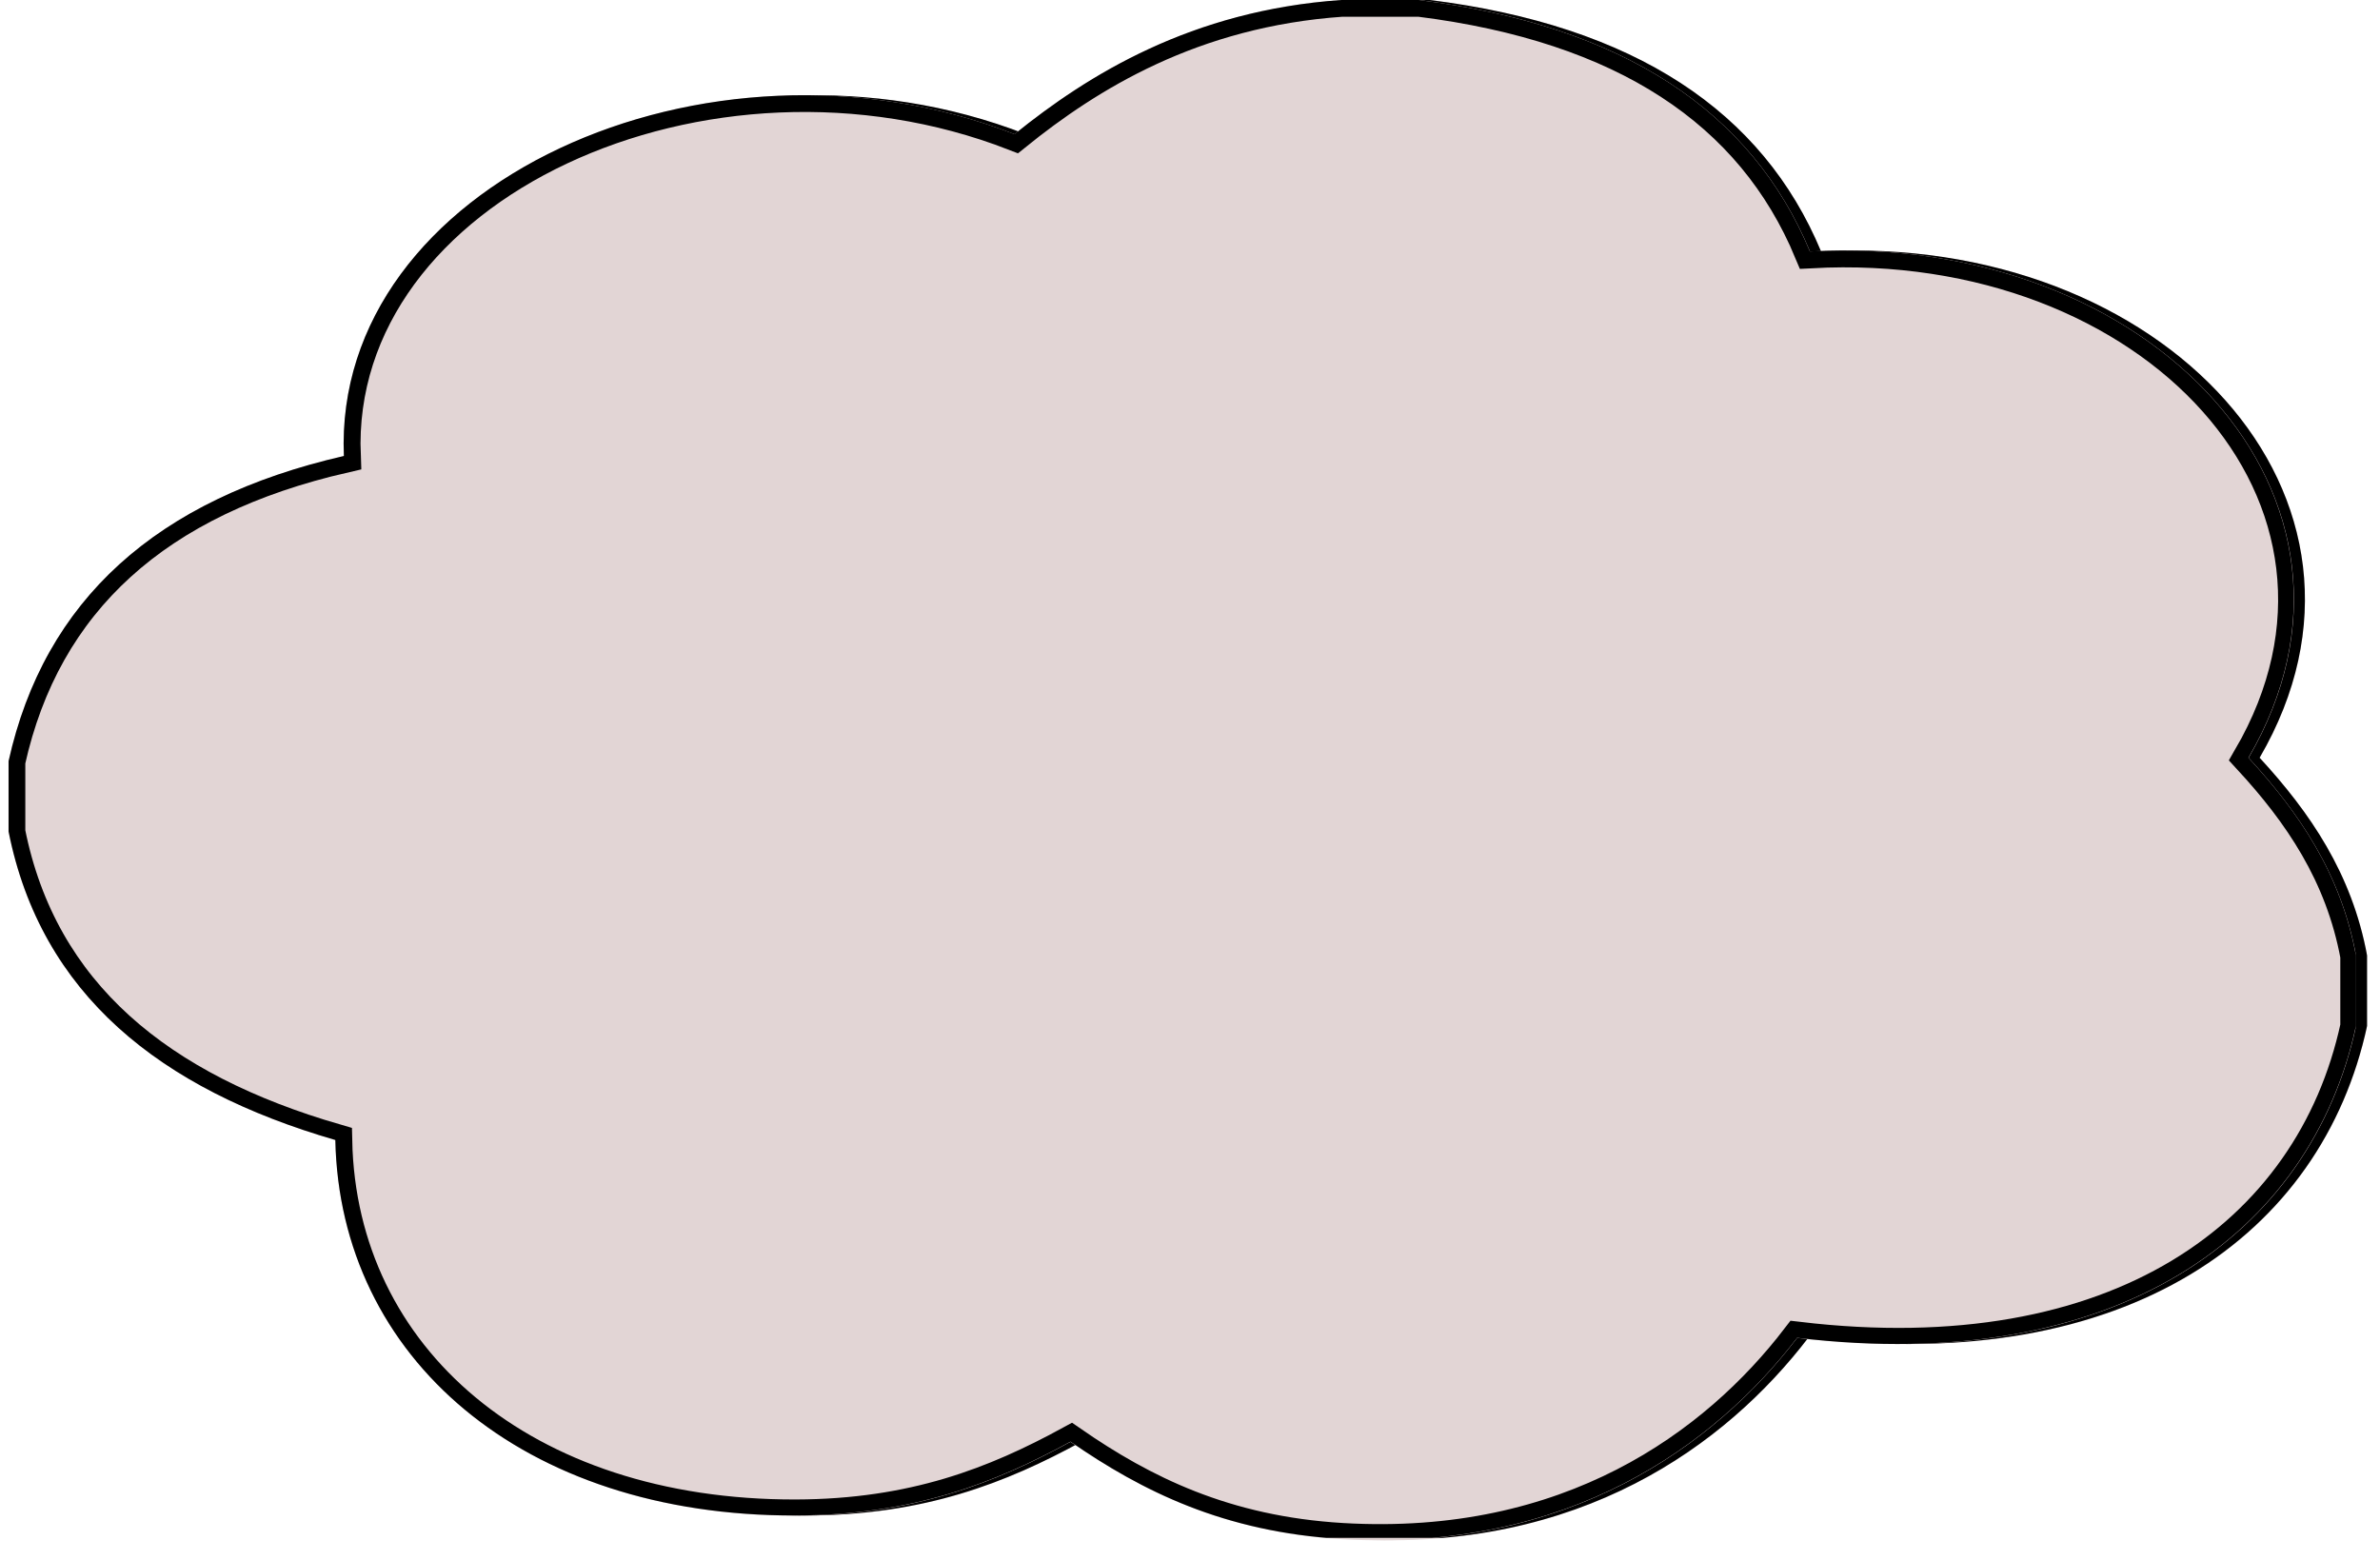
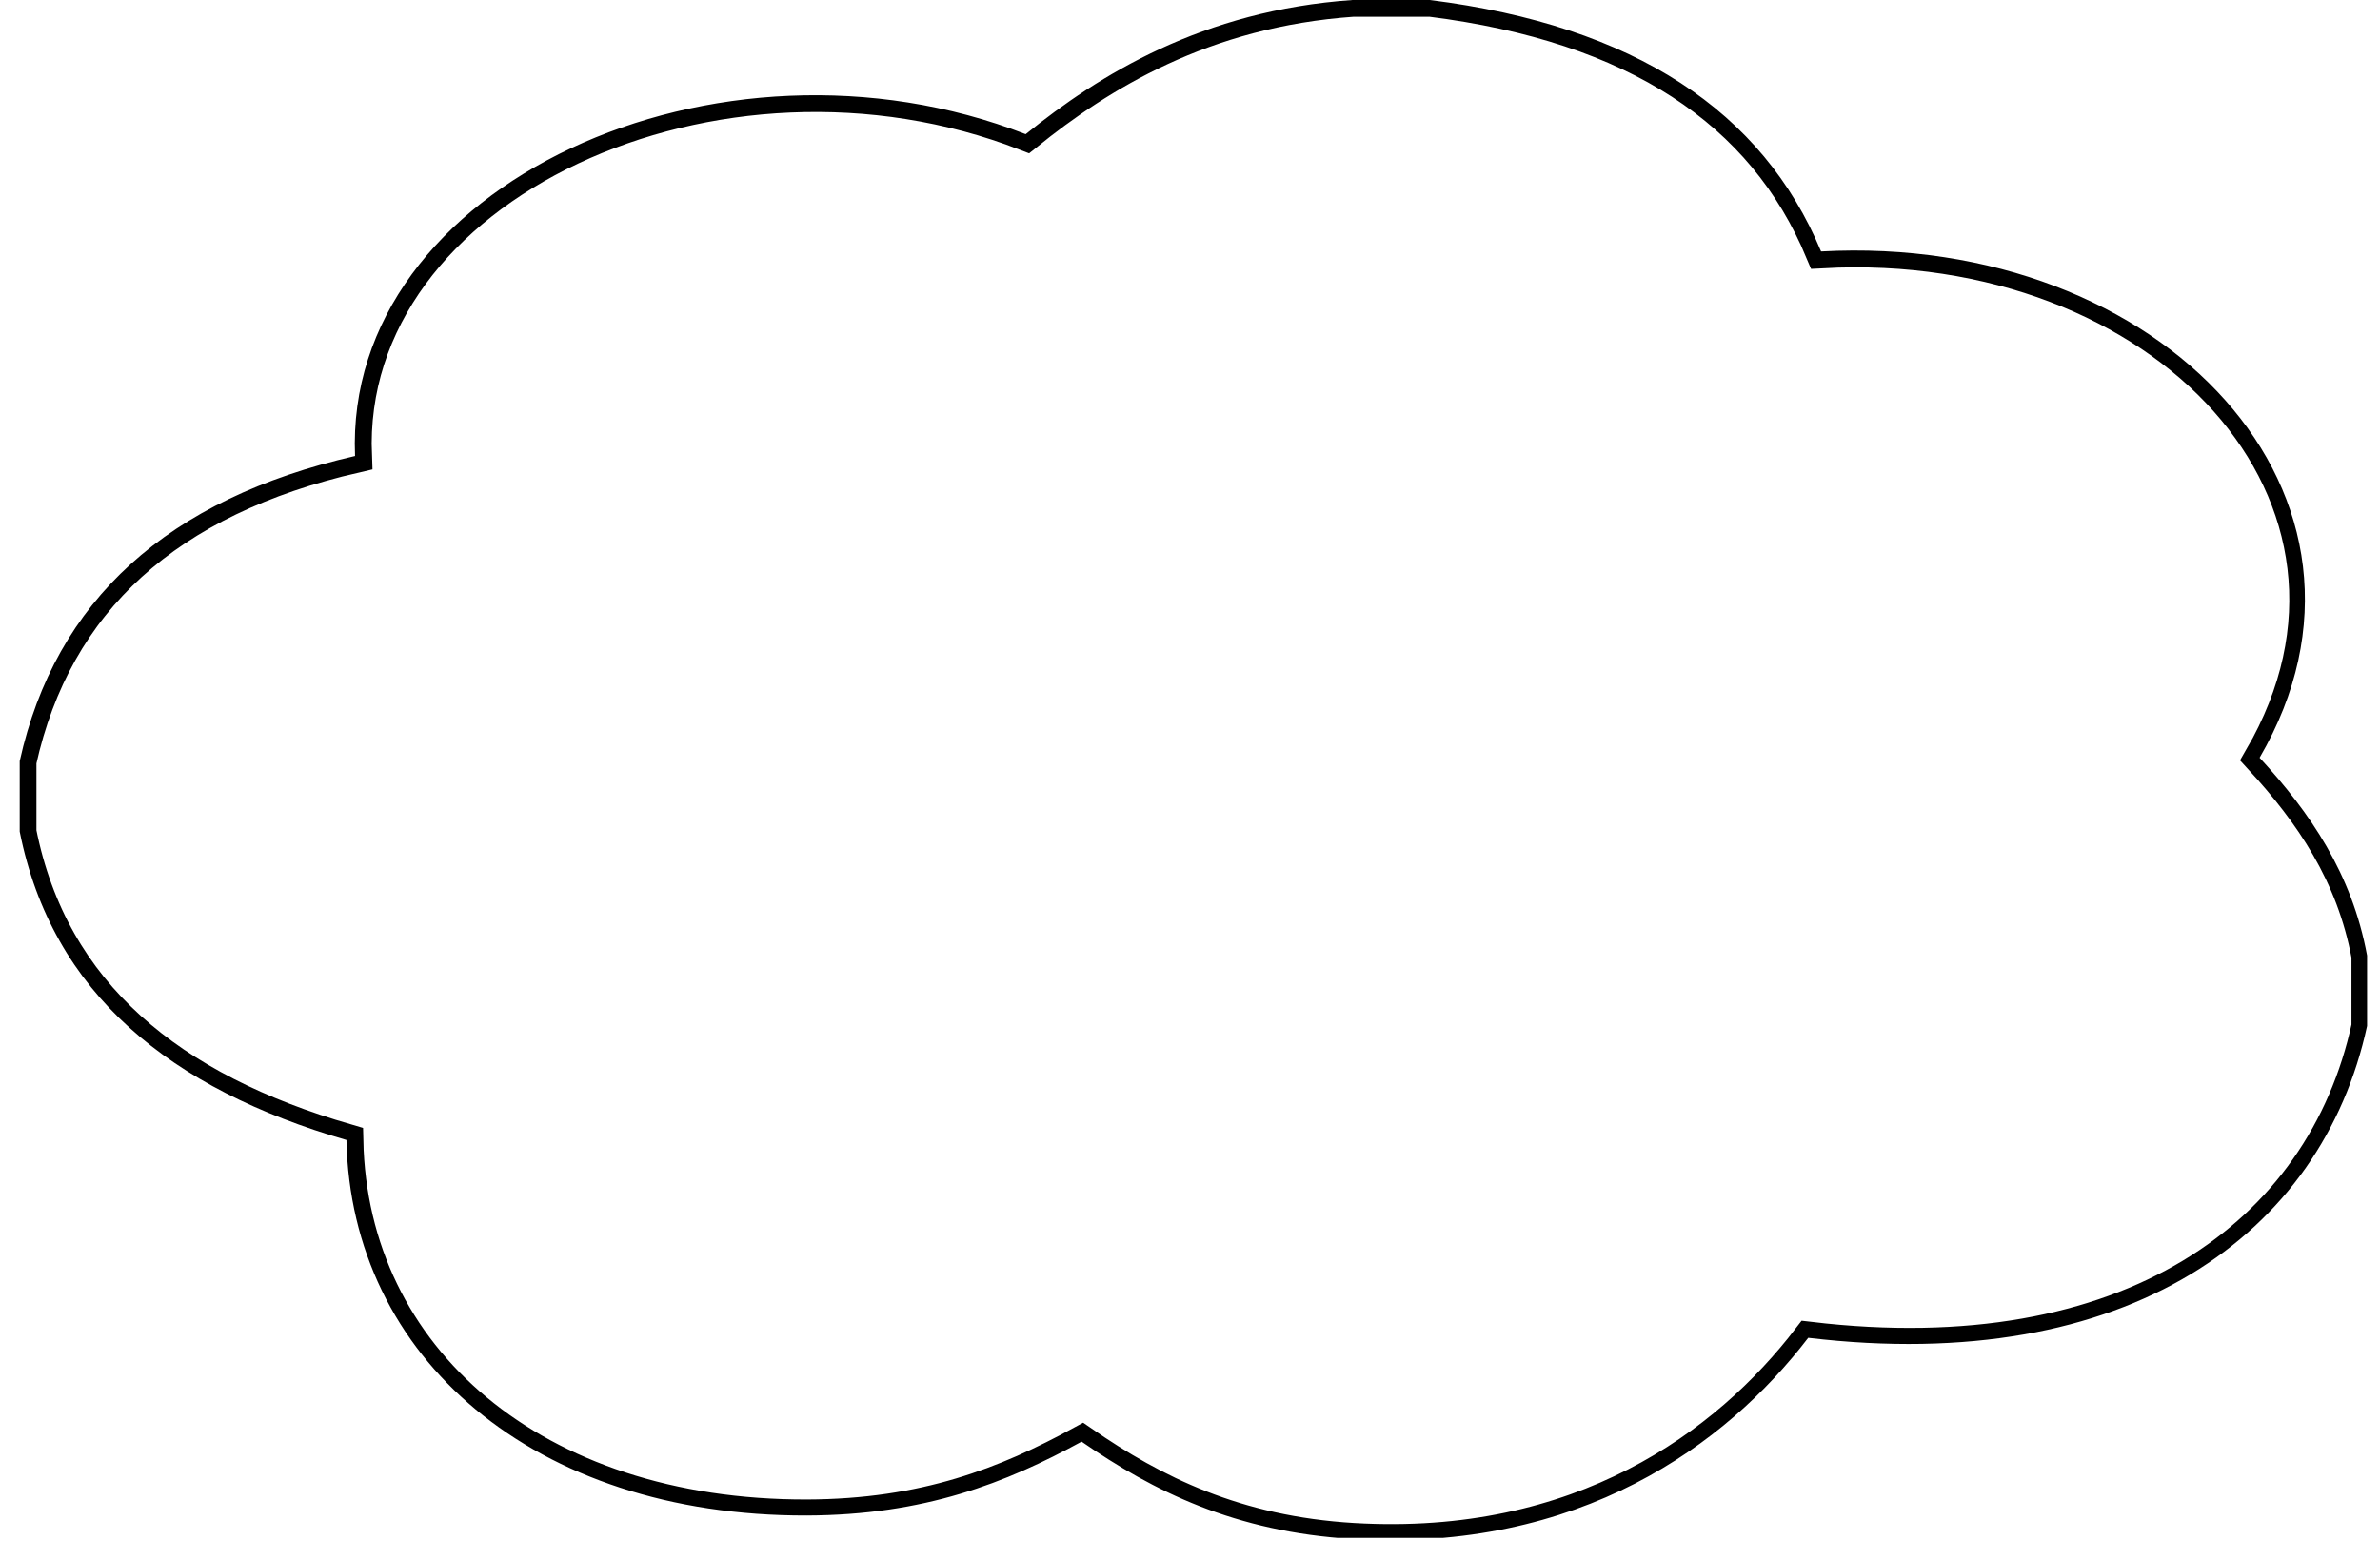
<svg xmlns="http://www.w3.org/2000/svg" width="212" zoomAndPan="magnify" viewBox="0 0 159 104.25" height="139" preserveAspectRatio="xMidYMid meet" version="1.0">
  <defs>
    <clipPath id="320b36fd80">
      <path d="M 1.312 0 L 158.43 0 L 158.43 102.922 L 1.312 102.922 Z M 1.312 0 " clip-rule="nonzero" />
    </clipPath>
    <clipPath id="ba86212ab8">
      <path d="M 90.359 0 C 92.078 0 93.809 0 95.527 0 C 109.215 1.719 117.77 7.441 121.664 16.805 C 144.484 15.555 161.078 33.262 150.965 50.637 C 154.328 54.289 157.133 58.371 158.145 63.855 C 158.145 65.426 158.145 66.992 158.145 68.562 C 155.129 82.512 142.137 91.941 120.809 89.402 C 115.32 96.566 105.555 103.738 90.363 102.848 C 82.508 102.375 77.047 99.652 72.262 96.344 C 67.223 99.094 61.766 101.254 53.883 101.277 C 35.641 101.316 23.438 90.719 23.145 76.18 C 11.418 72.781 3.477 66.434 1.312 55.57 C 1.312 54 1.312 52.426 1.312 50.863 C 3.699 40.098 11.211 33.34 23.715 30.473 C 22.965 12.312 47.977 0.969 68.523 8.969 C 73.418 5.012 80.34 0.695 90.359 0 Z M 90.359 0 " clip-rule="nonzero" />
    </clipPath>
    <clipPath id="55834e0c3f">
      <path d="M 0.312 0 L 157.43 0 L 157.43 102.922 L 0.312 102.922 Z M 0.312 0 " clip-rule="nonzero" />
    </clipPath>
    <clipPath id="31ddd20a91">
      <path d="M 89.359 0 C 91.078 0 92.809 0 94.527 0 C 108.215 1.719 116.77 7.441 120.664 16.805 C 143.484 15.555 160.078 33.262 149.965 50.637 C 153.328 54.289 156.133 58.371 157.145 63.855 C 157.145 65.426 157.145 66.992 157.145 68.562 C 154.129 82.512 141.137 91.941 119.809 89.402 C 114.32 96.566 104.555 103.738 89.363 102.848 C 81.508 102.375 76.047 99.652 71.262 96.344 C 66.223 99.094 60.766 101.254 52.883 101.277 C 34.641 101.316 22.438 90.719 22.145 76.18 C 10.418 72.781 2.477 66.434 0.312 55.57 C 0.312 54 0.312 52.426 0.312 50.863 C 2.699 40.098 10.211 33.34 22.715 30.473 C 21.965 12.312 46.977 0.969 67.523 8.969 C 72.418 5.012 79.34 0.695 89.359 0 Z M 89.359 0 " clip-rule="nonzero" />
    </clipPath>
    <clipPath id="22de447441">
      <rect x="0" width="158" y="0" height="103" />
    </clipPath>
    <clipPath id="df0b9f7f56">
      <path d="M 1.316 0 L 158.137 0 L 158.137 102.762 L 1.316 102.762 Z M 1.316 0 " clip-rule="nonzero" />
    </clipPath>
    <clipPath id="685a7f80c2">
      <path d="M 90.355 0 C 92.074 0 93.805 0 95.523 0 C 109.211 1.719 117.762 7.441 121.66 16.801 C 144.477 15.555 161.066 33.258 150.957 50.633 C 154.316 54.281 157.125 58.367 158.137 63.848 C 158.137 65.418 158.137 66.984 158.137 68.555 C 155.117 82.504 142.129 91.93 120.801 89.395 C 115.316 96.555 105.551 103.73 90.359 102.836 C 82.508 102.367 77.043 99.641 72.258 96.332 C 67.223 99.082 61.766 101.242 53.883 101.266 C 35.645 101.309 23.441 90.711 23.145 76.176 C 11.422 72.773 3.48 66.426 1.316 55.566 C 1.316 53.996 1.316 52.422 1.316 50.859 C 3.703 40.094 11.215 33.336 23.719 30.469 C 22.965 12.312 47.977 0.969 68.523 8.965 C 73.414 5.012 80.336 0.695 90.355 0 Z M 90.355 0 " clip-rule="nonzero" />
    </clipPath>
    <clipPath id="d9010cb5b3">
      <path d="M 0.566 0 L 157.766 0 L 157.766 102.922 L 0.566 102.922 Z M 0.566 0 " clip-rule="nonzero" />
    </clipPath>
    <clipPath id="88ace3df83">
      <path d="M 89.613 0 C 91.336 0 93.066 0 94.781 0 C 108.469 1.719 117.023 7.441 120.922 16.805 C 143.742 15.555 160.332 33.262 150.223 50.637 C 153.582 54.289 156.387 58.371 157.402 63.855 C 157.402 65.426 157.402 66.992 157.402 68.562 C 154.383 82.512 141.391 91.941 120.062 89.402 C 114.578 96.566 104.812 103.738 89.617 102.848 C 81.766 102.375 76.301 99.652 71.516 96.344 C 66.477 99.094 61.02 101.254 53.137 101.277 C 34.898 101.316 22.695 90.719 22.398 76.18 C 10.672 72.781 2.73 66.434 0.566 55.57 C 0.566 54 0.566 52.426 0.566 50.863 C 2.953 40.098 10.465 33.34 22.969 30.473 C 22.219 12.312 47.23 0.969 67.781 8.969 C 72.672 5.012 79.594 0.695 89.613 0 Z M 89.613 0 " clip-rule="nonzero" />
    </clipPath>
    <clipPath id="4499b1df40">
-       <path d="M 0.566 0 L 157.766 0 L 157.766 102.922 L 0.566 102.922 Z M 0.566 0 " clip-rule="nonzero" />
-     </clipPath>
+       </clipPath>
    <clipPath id="9ea6d801ef">
      <path d="M 89.613 0 C 91.336 0 93.066 0 94.781 0 C 108.469 1.719 117.023 7.441 120.922 16.805 C 143.742 15.555 160.332 33.262 150.223 50.637 C 153.582 54.289 156.387 58.371 157.402 63.855 C 157.402 65.426 157.402 66.992 157.402 68.562 C 154.383 82.512 141.391 91.941 120.062 89.402 C 114.578 96.566 104.812 103.738 89.617 102.848 C 81.766 102.375 76.301 99.652 71.516 96.344 C 66.477 99.094 61.02 101.254 53.137 101.277 C 34.898 101.316 22.695 90.719 22.398 76.18 C 10.672 72.781 2.73 66.434 0.566 55.57 C 0.566 54 0.566 52.426 0.566 50.863 C 2.953 40.098 10.465 33.34 22.969 30.473 C 22.219 12.312 47.23 0.969 67.781 8.969 C 72.672 5.012 79.594 0.695 89.613 0 Z M 89.613 0 " clip-rule="nonzero" />
    </clipPath>
    <clipPath id="7d2e1915b2">
      <rect x="0" width="158" y="0" height="103" />
    </clipPath>
    <clipPath id="819cf809f8">
-       <path d="M 0.574 0 L 157.391 0 L 157.391 102.762 L 0.574 102.762 Z M 0.574 0 " clip-rule="nonzero" />
-     </clipPath>
+       </clipPath>
    <clipPath id="e10eeeeedf">
-       <path d="M 89.609 0 C 91.332 0 93.062 0 94.777 0 C 108.465 1.719 117.02 7.441 120.914 16.801 C 143.73 15.555 160.32 33.258 150.211 50.633 C 153.574 54.281 156.379 58.367 157.391 63.848 C 157.391 65.418 157.391 66.984 157.391 68.555 C 154.371 82.504 141.383 91.93 120.059 89.395 C 114.57 96.555 104.809 103.73 89.613 102.836 C 81.762 102.367 76.297 99.641 71.516 96.332 C 66.477 99.082 61.02 101.242 53.137 101.266 C 34.898 101.309 22.699 90.711 22.402 76.176 C 10.676 72.773 2.734 66.426 0.574 55.566 C 0.574 53.996 0.574 52.422 0.574 50.859 C 2.961 40.094 10.469 33.336 22.973 30.469 C 22.223 12.312 47.23 0.969 67.777 8.965 C 72.672 5.012 79.594 0.695 89.609 0 Z M 89.609 0 " clip-rule="nonzero" />
+       <path d="M 89.609 0 C 91.332 0 93.062 0 94.777 0 C 108.465 1.719 117.02 7.441 120.914 16.801 C 143.73 15.555 160.32 33.258 150.211 50.633 C 153.574 54.281 156.379 58.367 157.391 63.848 C 154.371 82.504 141.383 91.93 120.059 89.395 C 114.57 96.555 104.809 103.73 89.613 102.836 C 81.762 102.367 76.297 99.641 71.516 96.332 C 66.477 99.082 61.02 101.242 53.137 101.266 C 34.898 101.309 22.699 90.711 22.402 76.176 C 10.676 72.773 2.734 66.426 0.574 55.566 C 0.574 53.996 0.574 52.422 0.574 50.859 C 2.961 40.094 10.469 33.336 22.973 30.469 C 22.223 12.312 47.23 0.969 67.777 8.965 C 72.672 5.012 79.594 0.695 89.609 0 Z M 89.609 0 " clip-rule="nonzero" />
    </clipPath>
  </defs>
  <g clip-path="url(#320b36fd80)">
    <g clip-path="url(#ba86212ab8)">
      <g transform="matrix(1, 0, 0, 1, 1, 0)">
        <g clip-path="url(#22de447441)">
          <g clip-path="url(#55834e0c3f)">
            <g clip-path="url(#31ddd20a91)">
-               <path fill="#e2d5d5" d="M 0.312 0 L 157.109 0 L 157.109 102.922 L 0.312 102.922 Z M 0.312 0 " fill-opacity="1" fill-rule="nonzero" />
-             </g>
+               </g>
          </g>
        </g>
      </g>
    </g>
  </g>
  <g clip-path="url(#df0b9f7f56)">
    <g clip-path="url(#685a7f80c2)">
      <path stroke-linecap="butt" transform="matrix(0.745, 0, 0, 0.745, 1.318, 0)" fill="none" stroke-linejoin="miter" d="M 119.571 0 C 121.879 0 124.203 0 126.511 0 C 144.893 2.308 156.376 9.993 161.611 22.562 C 192.252 20.889 214.531 44.663 200.954 67.996 C 205.466 72.896 209.238 78.383 210.596 85.743 C 210.596 87.851 210.596 89.955 210.596 92.064 C 206.541 110.797 189.099 123.455 160.457 120.05 C 153.092 129.666 139.977 139.302 119.576 138.101 C 109.032 137.472 101.693 133.81 95.267 129.367 C 88.505 133.06 81.177 135.961 70.591 135.992 C 46.098 136.05 29.71 121.818 29.312 102.298 C 13.569 97.729 2.904 89.205 -0.002 74.622 C -0.002 72.513 -0.002 70.399 -0.002 68.3 C 3.203 53.843 13.291 44.768 30.083 40.917 C 29.07 16.535 62.659 1.301 90.252 12.039 C 96.82 6.73 106.116 0.934 119.571 0 Z M 119.571 0 " stroke="#000000" stroke-width="3" stroke-opacity="1" stroke-miterlimit="4" />
    </g>
  </g>
  <g clip-path="url(#d9010cb5b3)">
    <g clip-path="url(#88ace3df83)">
      <g transform="matrix(1, 0, 0, 1, 0, 0)">
        <g clip-path="url(#7d2e1915b2)">
          <g clip-path="url(#4499b1df40)">
            <g clip-path="url(#9ea6d801ef)">
              <path fill="#e2d5d5" d="M 0.566 0 L 157.363 0 L 157.363 102.922 L 0.566 102.922 Z M 0.566 0 " fill-opacity="1" fill-rule="nonzero" />
            </g>
          </g>
        </g>
      </g>
    </g>
  </g>
  <g clip-path="url(#819cf809f8)">
    <g clip-path="url(#e10eeeeedf)">
      <path stroke-linecap="butt" transform="matrix(0.745, 0, 0, 0.745, 0.573, 0)" fill="none" stroke-linejoin="miter" d="M 119.569 0 C 121.882 0 124.206 0 126.509 0 C 144.891 2.308 156.379 9.993 161.609 22.562 C 192.25 20.889 214.529 44.663 200.952 67.996 C 205.469 72.896 209.236 78.383 210.594 85.743 C 210.594 87.851 210.594 89.955 210.594 92.064 C 206.539 110.797 189.097 123.455 160.46 120.05 C 153.09 129.666 139.98 139.302 119.574 138.101 C 109.03 137.472 101.691 133.81 95.271 129.367 C 88.503 133.06 81.175 135.961 70.589 135.992 C 46.096 136.05 29.714 121.818 29.315 102.298 C 13.567 97.729 2.902 89.205 0.001 74.622 C 0.001 72.513 0.001 70.399 0.001 68.3 C 3.207 53.843 13.289 44.768 30.081 40.917 C 29.074 16.535 62.657 1.301 90.25 12.039 C 96.823 6.73 106.119 0.934 119.569 0 Z M 119.569 0 " stroke="#000000" stroke-width="3" stroke-opacity="1" stroke-miterlimit="4" />
    </g>
  </g>
</svg>